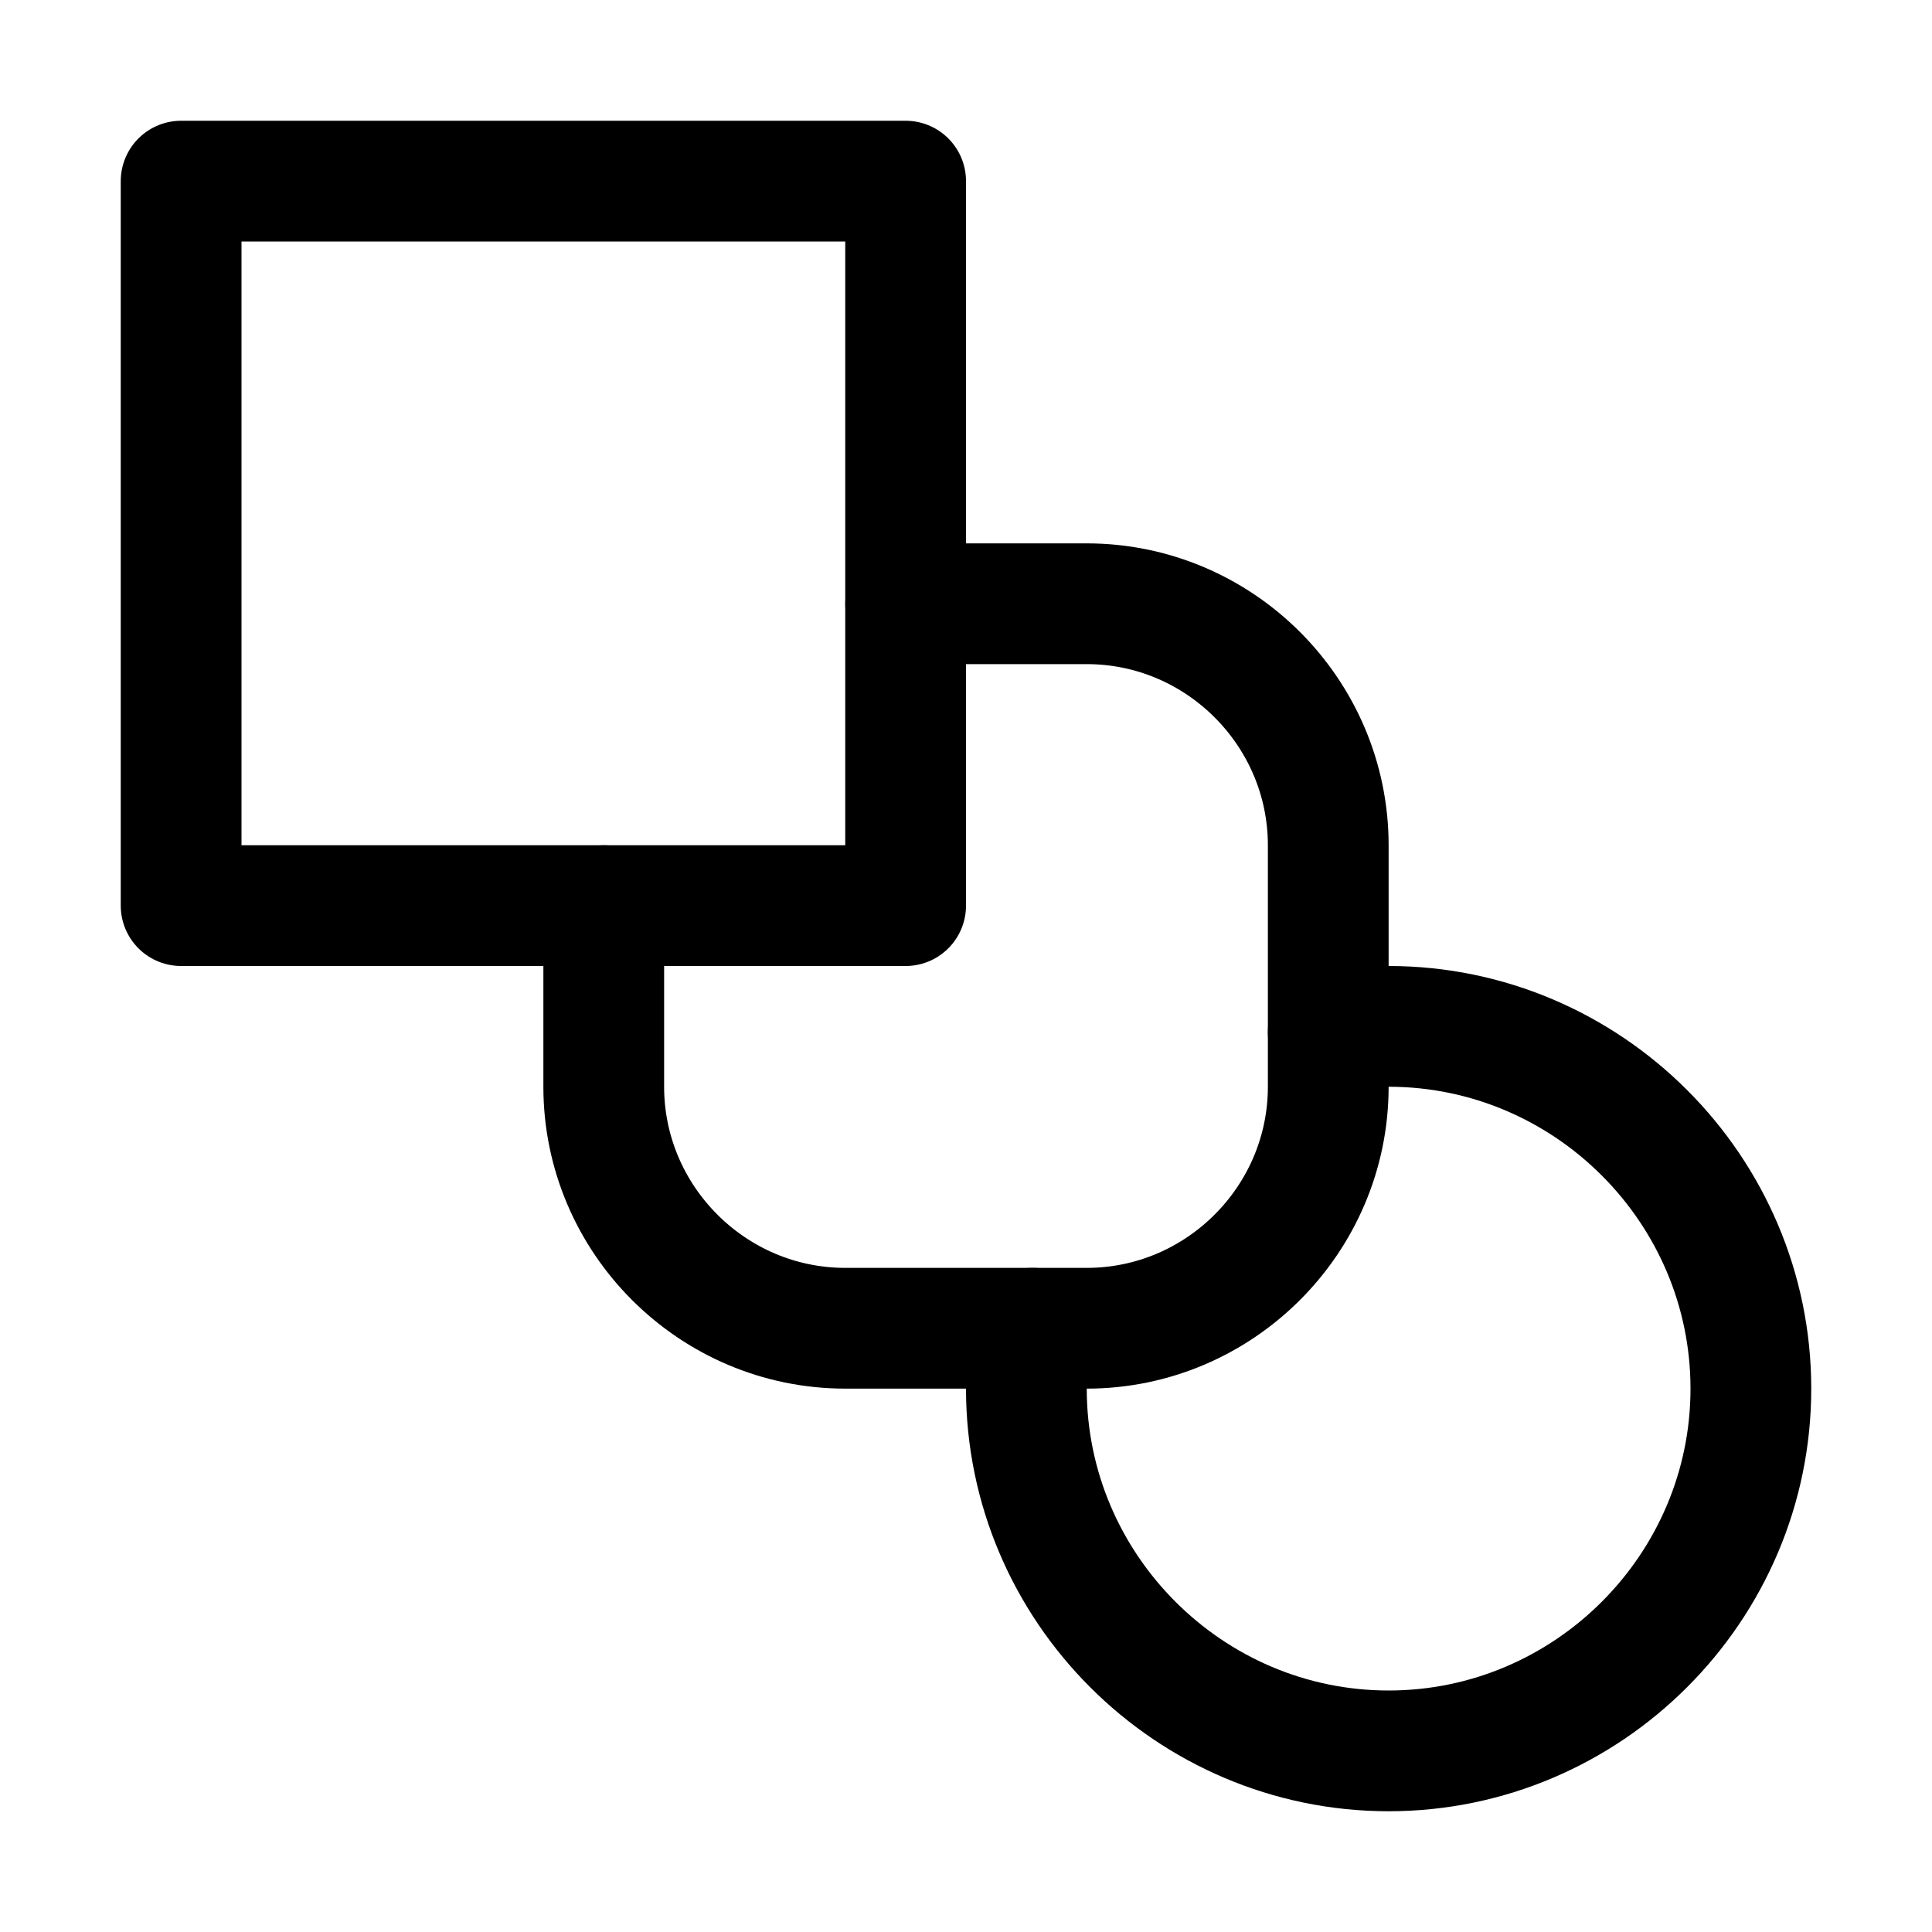
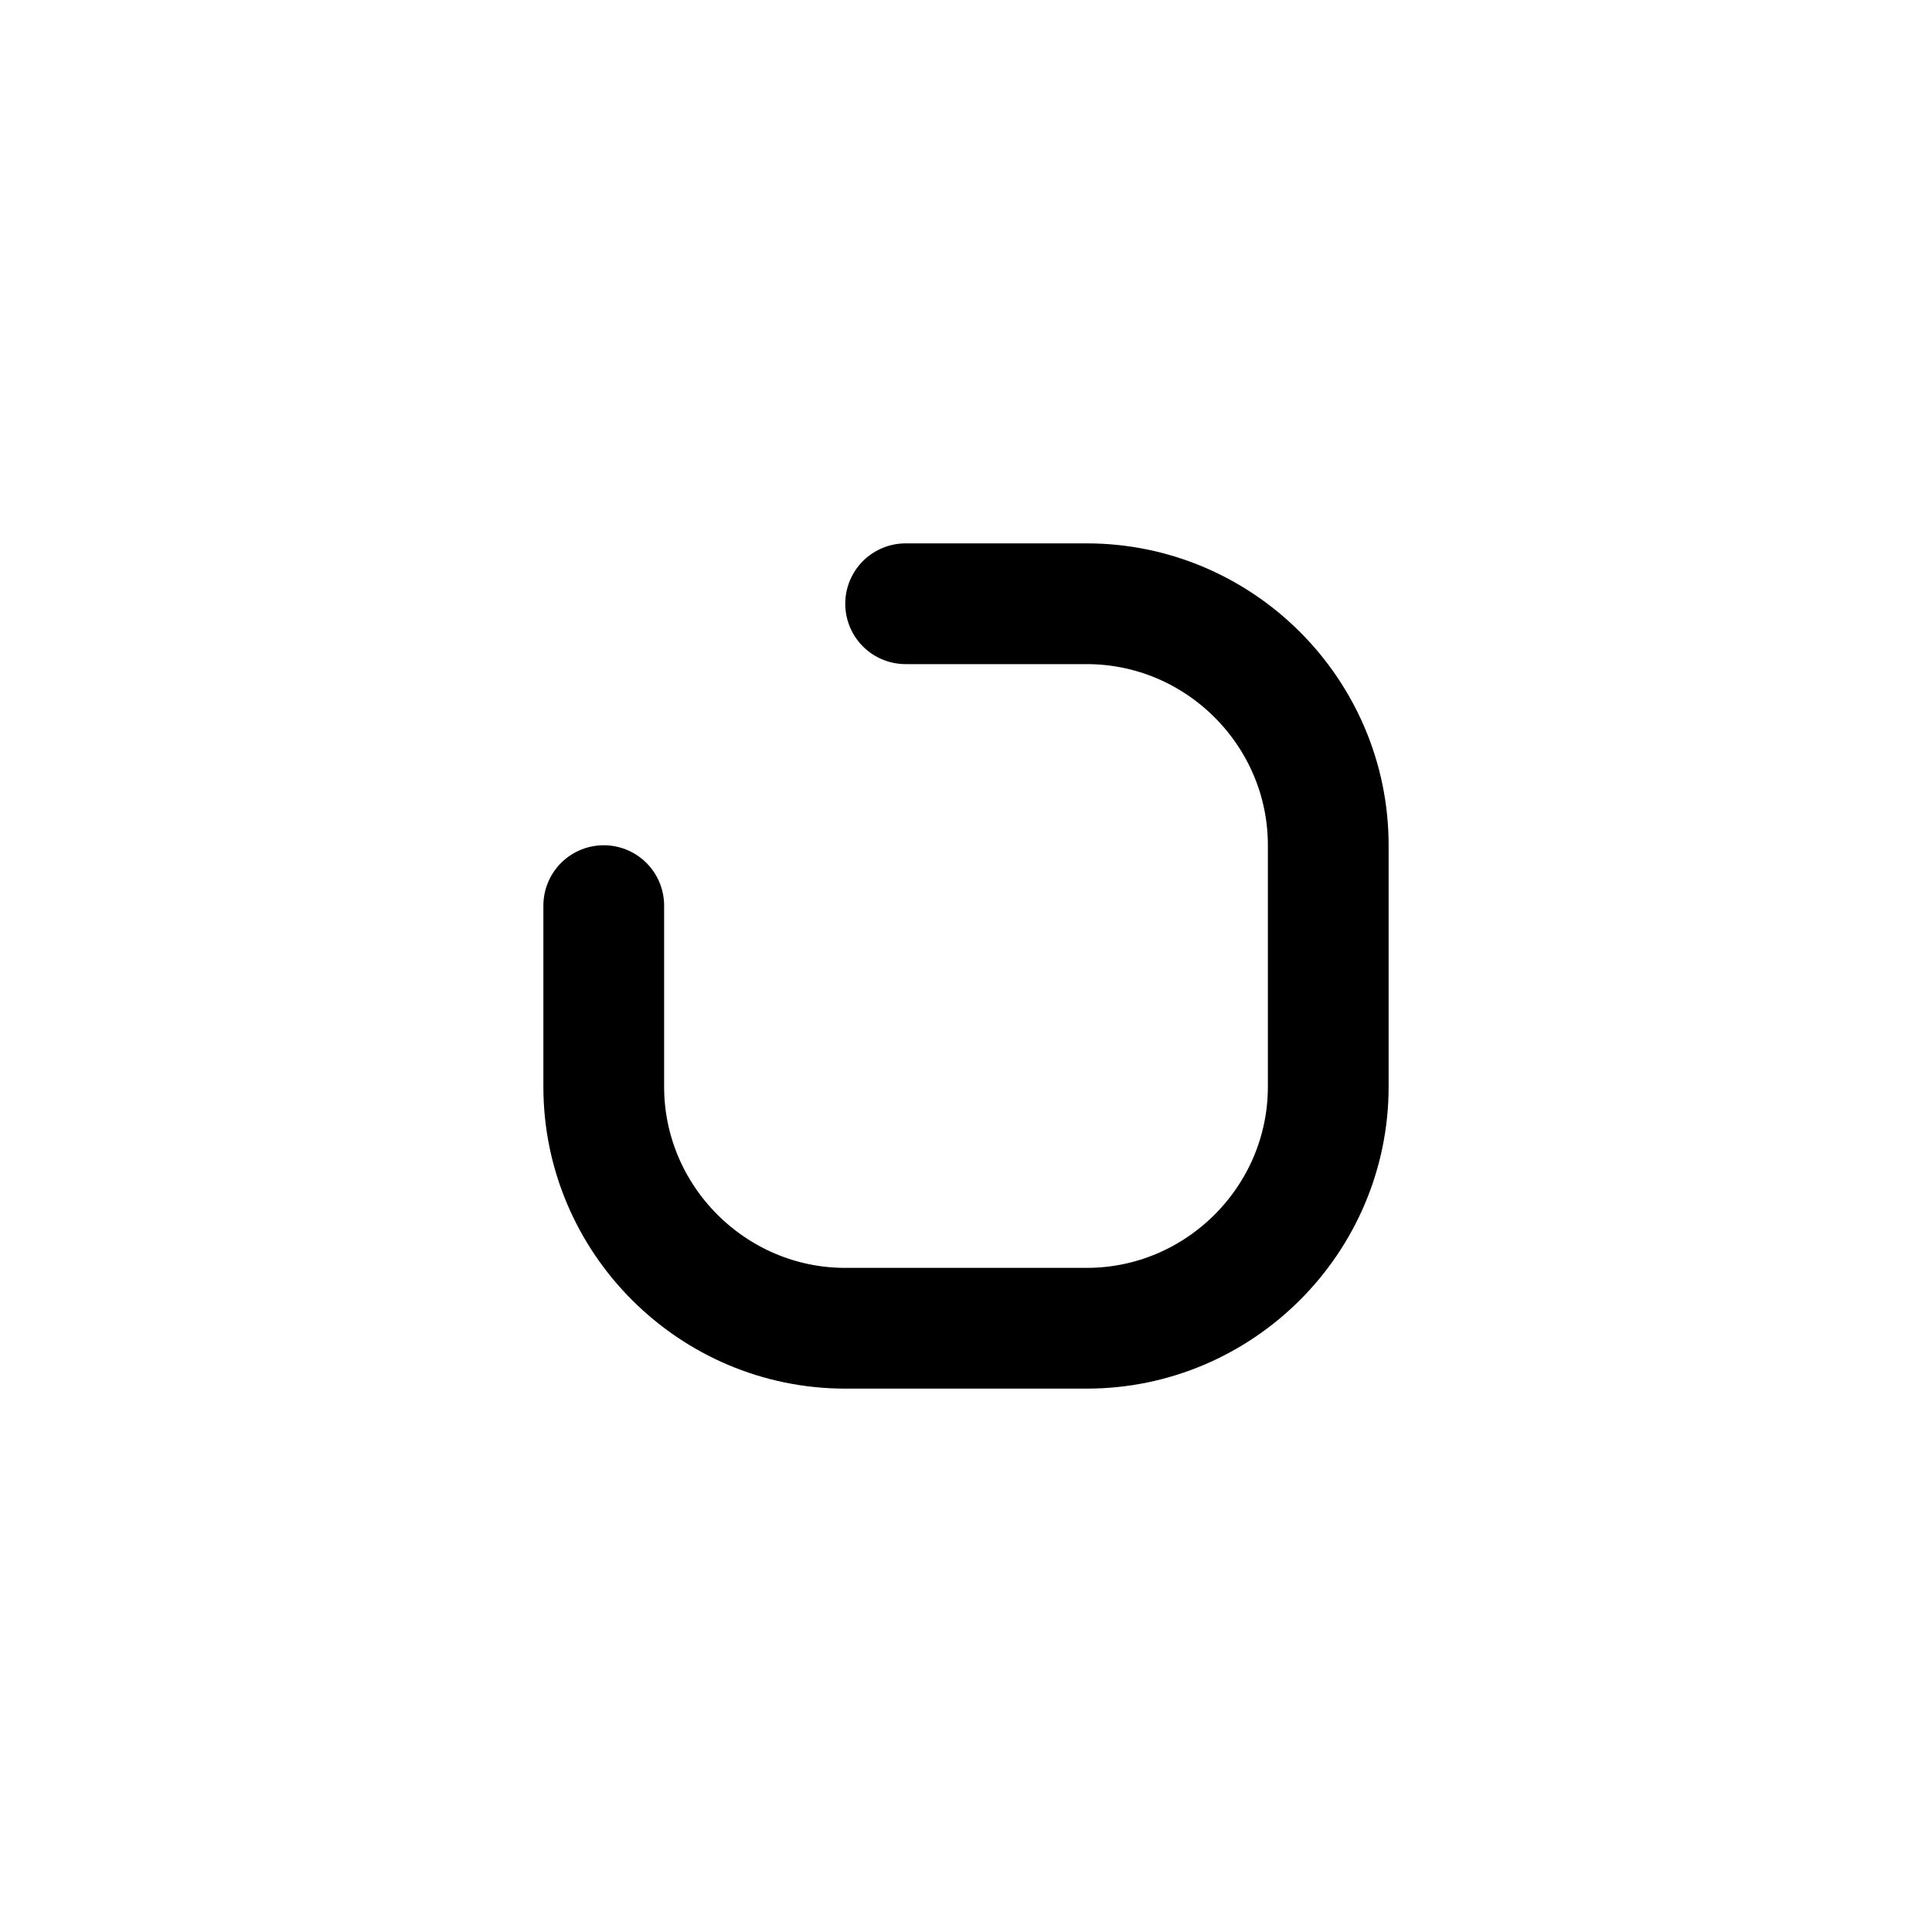
<svg xmlns="http://www.w3.org/2000/svg" version="1.1" id="Icons" viewBox="0 0 32 32" xml:space="preserve">
  <style type="text/css">
	.st0{fill:none;stroke:#000000;stroke-width:2;stroke-linecap:round;stroke-linejoin:round;stroke-miterlimit:10;}
	.st1{fill:none;stroke:#000000;stroke-width:2;stroke-linecap:round;stroke-linejoin:round;}
	.st2{fill:none;stroke:#000000;stroke-width:2;stroke-linecap:round;stroke-linejoin:round;stroke-dasharray:6,6;}
	.st3{fill:none;stroke:#000000;stroke-width:2;stroke-linecap:round;stroke-linejoin:round;stroke-dasharray:4,4;}
	.st4{fill:none;stroke:#000000;stroke-width:2;stroke-linecap:round;}
	.st5{fill:none;stroke:#000000;stroke-width:2;stroke-linecap:round;stroke-dasharray:3.108,3.108;}
	
		.st6{fill:none;stroke:#000000;stroke-width:2;stroke-linecap:round;stroke-linejoin:round;stroke-miterlimit:10;stroke-dasharray:4,3;}
</style>
-   <rect x="3" y="3" class="st0" width="12" height="12" />
-   <path class="st0" d="M22,17.1c0.3-0.1,0.7-0.1,1-0.1h0c3.3,0,6,2.7,6,6v0c0,3.3-2.7,6-6,6h0c-3.3,0-6-2.7-6-6v0c0-0.3,0-0.7,0.1-1" />
  <path class="st0" d="M15,10h3c2.2,0,4,1.8,4,4v4c0,2.2-1.8,4-4,4h-4c-2.2,0-4-1.8-4-4v-3" />
</svg>